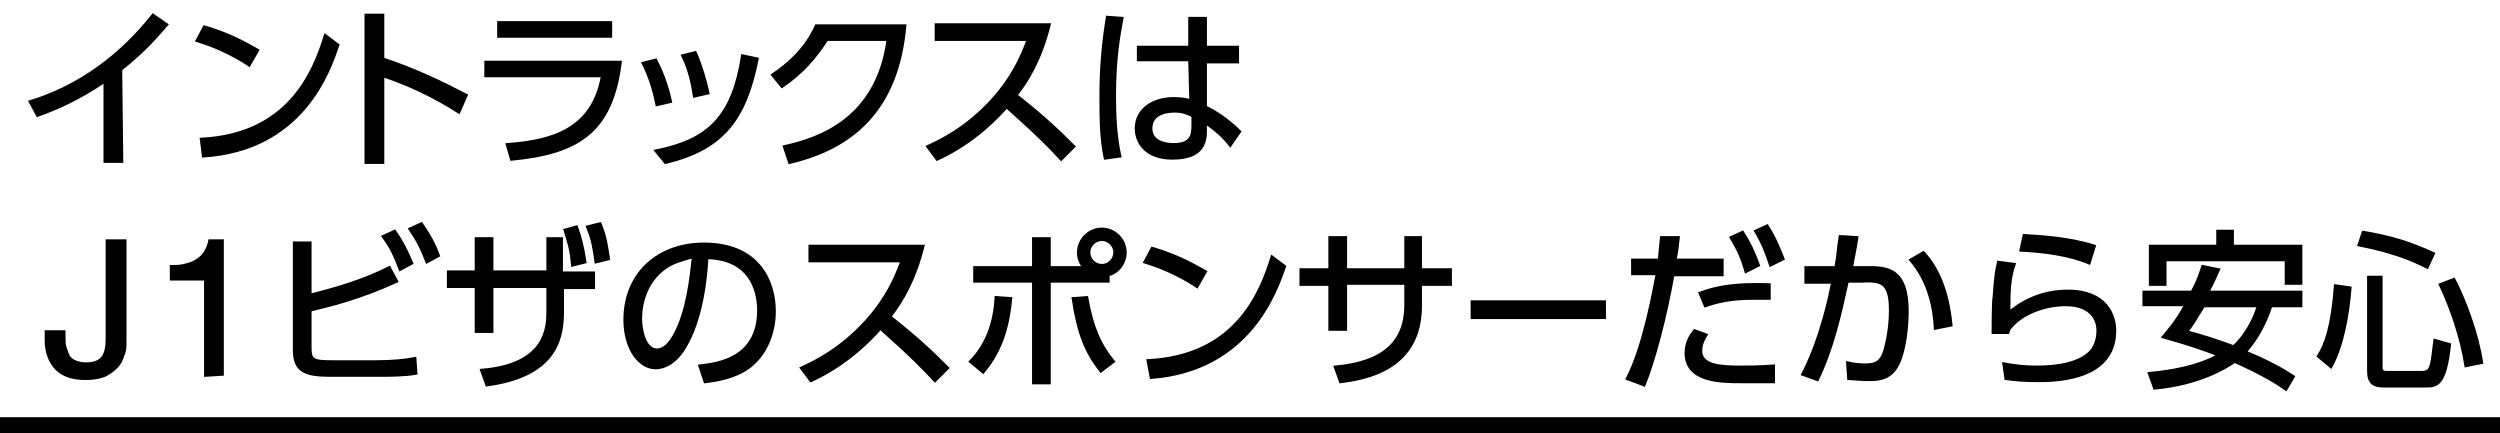
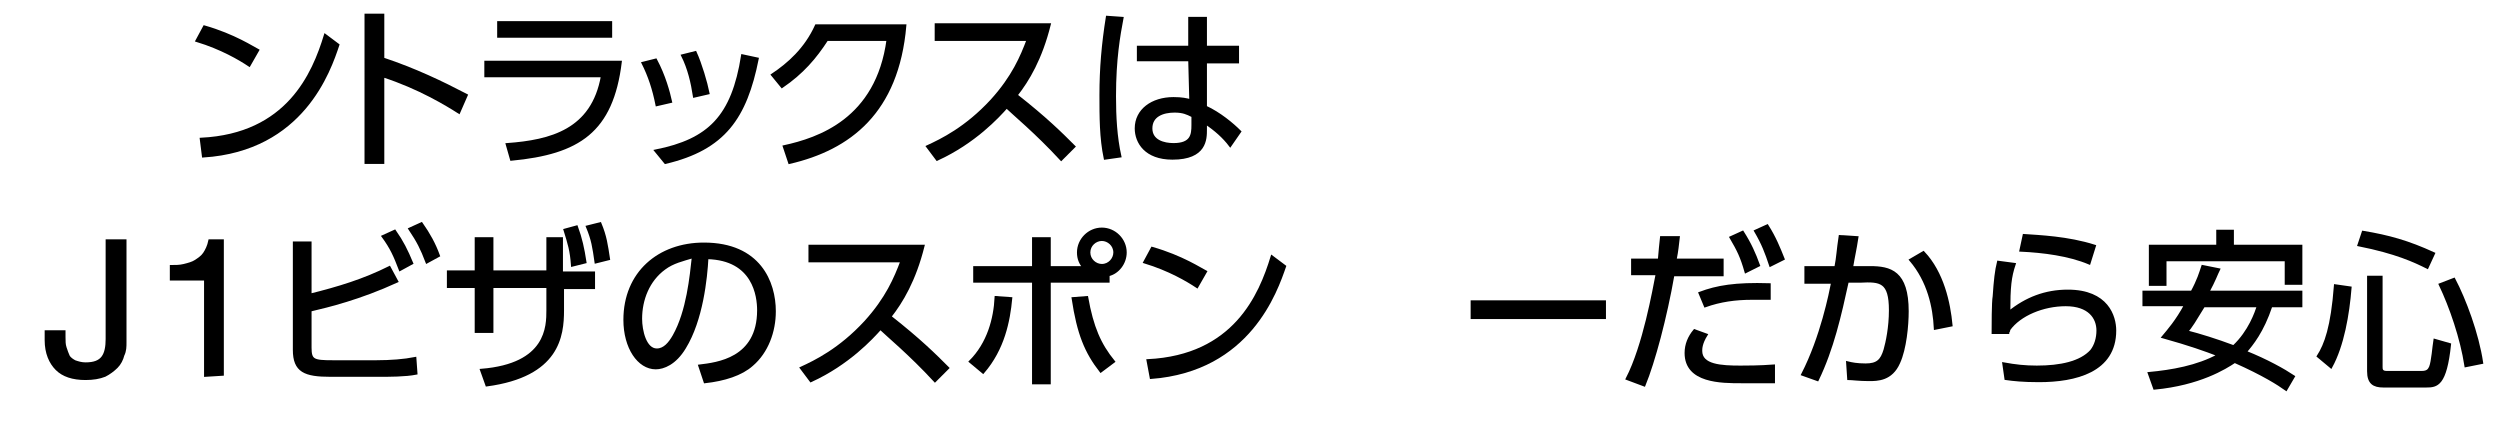
<svg xmlns="http://www.w3.org/2000/svg" version="1.1" id="レイヤー_1" x="0px" y="0px" viewBox="0 0 233.7 40.5" style="enable-background:new 0 0 233.7 40.5;" xml:space="preserve">
  <style type="text/css">
	.st0{display:none;}
	.st1{display:inline;}
	.st2{stroke:#000000;stroke-width:0.25;stroke-miterlimit:10;}
</style>
  <g id="レイヤー_1_2_" class="st0">
    <g id="レイヤー_1_1_" class="st1">
      <g id="レイヤー_2_1_">
        <g id="レイヤー_1-2">
          <path d="M154.6,6c-0.2-0.2-0.4-0.3-0.7-0.2h-4V2.5h4.2c0.2,0,0.5-0.1,0.6-0.2c0.2-0.2,0.3-0.4,0.2-0.7c0-0.2-0.1-0.5-0.2-0.6      c-0.2-0.2-0.4-0.3-0.6-0.2H149c-0.2,0-0.5,0.1-0.7,0.2c-0.2,0.2-0.3,0.4-0.2,0.6v11c0,0.2,0.1,0.5,0.2,0.7      c0.2,0.2,0.4,0.2,0.6,0.2c0.2,0,0.5-0.1,0.7-0.2c0.2-0.2,0.3-0.4,0.3-0.7v-5h4c0.2,0,0.5-0.1,0.7-0.2c0.2-0.2,0.3-0.4,0.2-0.7      C154.8,6.5,154.7,6.2,154.6,6z" />
-           <path d="M167.9,12.5c0-0.1,0-0.1,0-0.2l-4.1-11.1c-0.1-0.2-0.2-0.3-0.3-0.4c-0.2-0.1-0.3-0.2-0.5-0.2c-0.4,0-0.7,0.2-0.8,0.6      l-4.1,11.1c0,0.1-0.1,0.2-0.1,0.4s0.1,0.5,0.3,0.6s0.4,0.2,0.6,0.2c0.2,0,0.4,0,0.5-0.1c0.2-0.1,0.3-0.3,0.3-0.5l1-2.9h4.4v0.1      l1,2.8c0.1,0.2,0.2,0.4,0.3,0.5s0.3,0.1,0.5,0.1s0.5-0.1,0.7-0.3C167.8,13,167.9,12.8,167.9,12.5C168,12.5,168,12.5,167.9,12.5z       M161.4,8.5l1.6-4.4l1.6,4.4H161.4z" />
          <path d="M178.2,13.6c-3.6,0-6.5-2.9-6.5-6.5s2.9-6.5,6.5-6.5s6.5,2.9,6.5,6.5l0,0C184.7,10.7,181.8,13.6,178.2,13.6z M178.2,2.1      c-2.8,0-5,2.2-5,5s2.2,5,5,5s5-2.2,5-5l0,0C183.2,4.3,180.9,2.1,178.2,2.1L178.2,2.1z" />
          <path d="M183.9,19.4c-3.6,0-6.5-2.9-6.5-6.5c0-0.4,0.3-0.8,0.8-0.8c0.4,0,0.8,0.3,0.8,0.8c0,2.8,2.2,5,5,5      c0.4,0,0.8,0.3,0.8,0.8S184.3,19.4,183.9,19.4L183.9,19.4z" />
          <path d="M183.9,19.4h-35.1c-0.4,0-0.8-0.3-0.8-0.8s0.3-0.8,0.8-0.8h35.1c0.4,0,0.8,0.3,0.8,0.8S184.3,19.4,183.9,19.4z" />
        </g>
      </g>
    </g>
    <g class="st1">
      <path d="M137.5,9.2c3.1,1.1,5,2.6,5.8,3.4l-1,1.4c-1-1.1-2.8-2.5-4.8-3.3v1.1c0,0.9-0.1,3-3.4,3c-2.6,0-3.8-1.3-3.8-2.9    c0-2.2,2.2-3.1,4.5-3.1c0.5,0,0.8,0,1.2,0.1l-0.1-7.5h1.5V4h5.4v1.4h-5.4L137.5,9.2z M136.1,10.3c-0.3-0.1-0.8-0.2-1.5-0.2    c-1.4,0-2.9,0.5-2.9,1.8c0,1.5,2,1.5,2.4,1.5c1.8,0,2-1.1,2-1.7V10.3z" />
      <path d="M154.7,15c-2.2-1.9-4.4-3.2-7.3-4.9c-1.5-0.9-2.1-1.2-2.1-2s0.5-1.2,1.7-2c2.7-1.9,4.8-3.6,6.1-5l1.5,0.9    c-1.3,1.3-2.8,2.6-6.7,5.2c-0.6,0.4-0.9,0.7-0.9,0.9c0,0.2,0.2,0.3,0.7,0.6s2.6,1.4,3.1,1.7c1.6,0.9,3.9,2.4,5.2,3.6L154.7,15z" />
      <path d="M163.7,6c0.5-0.1,1.2-0.2,2.3-0.2c3.9,0,5.8,2,5.8,4.6c0,4.1-4.4,4.3-5.9,4.4l-0.4-1.3c2.3-0.1,4.8-0.6,4.8-3.2    c0-2.3-1.9-2.9-2.9-3.2c-1.8,6.6-5.4,6.9-6.3,6.9c-1.6,0-2.6-1.2-2.6-2.9c0-2.5,1.9-4.1,3.8-4.8c0-0.5,0-0.9,0-2.1h-3.4V3h3.4V1.4    h1.4V3h7.6v1.3h-7.6C163.7,4.3,163.7,6,163.7,6z M162.4,7.7c-1.1,0.5-2.6,1.7-2.6,3.4c0,0.7,0.3,1.7,1.4,1.7    c0.9,0,1.6-0.4,1.9-0.7C162.8,11.1,162.5,9.6,162.4,7.7z M166.2,6.9c-0.5,0-1.3,0-2.4,0.3c0.1,1.5,0.2,2.6,0.5,3.8    C165.2,10,165.7,8.4,166.2,6.9z" />
      <path d="M184.1,3c-0.4,0.3-0.8,0.7-1.2,1c-2,1.6-2.3,1.8-3.3,2.6c0.6-0.2,1.6-0.5,2.8-0.5c2.3,0,4.2,1.3,4.2,4    c0,3.1-2.7,4.7-5.6,4.7c-2.5,0-4.1-1.1-4.1-2.6c0-1.3,1.2-2.2,2.7-2.2c0.6,0,3,0.2,3.8,3.1c0.4-0.2,1.8-0.9,1.8-2.9    c0-0.8-0.3-2.8-3.3-2.8c-2.8,0-4.9,1.6-7.1,3.6L174,9.8c1.2-1,4.9-3.9,7.9-6.6c-2.7,0.2-3.6,0.2-6.2,0.3V2c3.4,0,4.7,0,8.5-0.2    L184.1,3L184.1,3z M179.5,11.1c-1,0-1.4,0.6-1.4,1c0,0.8,1,1.5,2.8,1.5c0.6,0,1-0.1,1.2-0.1C181.8,12,180.9,11.1,179.5,11.1z" />
-       <path d="M190.8,3h4.9v1h-2.1v2h-1.2V4h-1.7c-0.1,1.1-0.6,2.3-1.4,3.1l-0.9-0.8c0.7-0.6,1.2-1.8,1.2-2.9V1.2c2.6,0,4.4-0.2,5.5-0.6    l0.4,1c-0.6,0.2-1.7,0.4-4.8,0.5L190.8,3L190.8,3z M188.4,14.4c2.8-0.4,3.7-0.8,4.4-1.2l0.8,0.9c-1.5,0.8-2.7,1.1-4.7,1.5    L188.4,14.4z M201.6,13.2H190V6.4h11.6V13.2z M200.3,7.4h-9v1h9V7.4z M200.3,9.2h-9v1h9V9.2z M200.3,11.1h-9v1.1h9V11.1z M197.6,3    h5.5v1h-2.5v2h-1.2V4h-2c-0.2,1-0.7,1.8-1.3,2.3l-0.9-0.8c0.9-0.6,1.2-1.7,1.2-2.4V1.2c3.4,0,4.8-0.3,5.9-0.6l0.4,1    c-1.1,0.4-3.5,0.6-5.2,0.6L197.6,3L197.6,3z M198.7,13.2c1.8,0.8,3.1,1.1,4.5,1.2l-0.6,1.2c-0.7-0.1-2.6-0.3-4.7-1.5L198.7,13.2z" />
      <path d="M210.9,1.4v5.7h-4.7v8.5h-1.3V1.4H210.9z M209.6,2.5h-3.4v1.3h3.4V2.5z M209.6,4.7h-3.4v1.4h3.4V4.7z M215.1,13.7h-6.9    V8.5h6.9V13.7z M214,9.6h-4.5v3h4.5V9.6z M218.5,14.3c0,0.8-0.2,1.3-1.1,1.3h-2.5l-0.1-1.3h2c0.4,0,0.5-0.2,0.5-0.5V7.1h-4.7V1.4    h6L218.5,14.3C218.6,14.3,218.5,14.3,218.5,14.3z M217.2,2.5h-3.4v1.3h3.4V2.5z M217.2,4.7h-3.4v1.4h3.4V4.7z" />
    </g>
    <rect x="124.9" y="17.4" class="st1" width="100.2" height="2" />
  </g>
-   <rect x="0" y="39" width="233.7" height="1.5" />
-   <path class="st2" d="M11.4,15.1H9.8V7.6c-2.2,1.5-4.3,2.5-6.3,3.2L2.8,9.5c4.6-1.4,8.5-4.3,11.5-8.1l1.3,0.9c-0.7,0.8-2,2.4-4.3,4.2  L11.4,15.1L11.4,15.1z" />
  <path class="st2" d="M23.3,6.1c-0.9-0.6-2.6-1.6-4.9-2.3l0.7-1.3c2.8,0.8,4.6,2,5,2.2L23.3,6.1z M18.8,13c8.1-0.4,10.5-6.1,11.6-9.7  l1.2,0.9C30.8,6.6,28.3,14,19,14.6L18.8,13z" />
  <path class="st2" d="M42.9,10.5c-1.1-0.7-3.7-2.3-7.1-3.4v8.1h-1.6V1.4h1.6v4.1c3,1,5.5,2.2,7.8,3.4L42.9,10.5z" />
  <path class="st2" d="M58,5.8c-0.8,6.5-3.9,8.5-10.2,9.1l-0.4-1.4c4.1-0.3,8-1.3,8.9-6.4H45.4V5.8H58z M57.1,2.1v1.3H46.6V2.1H57.1z" />
  <path class="st2" d="M61.4,9.8c-0.3-1.5-0.7-2.7-1.3-3.9l1.2-0.3c0.8,1.5,1.2,3,1.4,3.9L61.4,9.8z M61.3,14.1c5-1,7.2-3.2,8.1-8.9  l1.4,0.3c-1.1,5.5-3.1,8.4-8.6,9.7L61.3,14.1z M64.9,9c-0.2-1.3-0.5-2.6-1.1-3.8L65,4.9c0.5,1.1,1,2.8,1.2,3.8L64.9,9z" />
  <path class="st2" d="M73.3,13.7c3.2-0.7,8.7-2.5,9.7-10h-5.7c-1.1,1.7-2.3,3.1-4.2,4.4L72.2,7c1.5-1,3.1-2.4,4.1-4.6h8.3  c-0.7,8.1-5.2,11.5-10.8,12.8L73.3,13.7z" />
  <path class="st2" d="M98.1,2.3c-0.8,3.2-2,5.2-3.1,6.6c2.8,2.2,4.2,3.6,5.4,4.8l-1.2,1.2c-2.3-2.5-4.6-4.4-5.1-4.9  c-0.8,0.9-3,3.3-6.5,4.9l-0.9-1.2c1.3-0.6,3.6-1.7,6-4.3c2-2.2,2.8-4.1,3.4-5.7h-8.6V2.3H98.1z" />
  <path class="st2" d="M104.9,1.7c-0.3,1.6-0.7,3.8-0.7,7.3c0,1.9,0.1,3.8,0.5,5.6l-1.4,0.2c-0.4-1.9-0.4-3.9-0.4-5.9  c0-2.5,0.2-4.8,0.6-7.3L104.9,1.7z M115.7,4.4v1.4h-3V10c1.3,0.6,2.5,1.6,3.2,2.3l-0.9,1.3c-0.6-0.8-1.4-1.5-2.3-2.1v0.6  c0,0.9,0,2.7-3.1,2.7c-2.5,0-3.4-1.5-3.4-2.8c0-1.7,1.5-2.8,3.5-2.8c0.8,0,1.2,0.1,1.6,0.2l-0.1-3.8h-4.8V4.4h4.8V1.7h1.5v2.7H115.7  z M111.4,10.8c-0.4-0.2-0.8-0.4-1.6-0.4c-1.1,0-2.2,0.4-2.2,1.6s1.2,1.5,2.1,1.5c1.7,0,1.8-0.9,1.8-1.8v-0.9H111.4z" />
  <path class="st2" d="M11.5,33.2c-0.1,0.4-0.3,0.8-0.6,1.1c-0.3,0.3-0.7,0.6-1.1,0.8c-0.5,0.2-1.1,0.3-1.8,0.3  c-1.2,0-2.1-0.3-2.7-0.9s-1-1.5-1-2.7V31H6v0.5c0,0.4,0,0.7,0.1,1s0.2,0.6,0.3,0.8c0.1,0.2,0.4,0.4,0.6,0.5C7.3,33.9,7.6,34,8,34  c0.8,0,1.3-0.2,1.6-0.6c0.3-0.4,0.4-1,0.4-1.7v-9.2h1.7V32C11.7,32.4,11.7,32.8,11.5,33.2z" />
  <path class="st2" d="M19.2,35.1v-9H16v-1.2c0.4,0,0.8,0,1.2-0.1s0.8-0.2,1.1-0.4c0.3-0.2,0.6-0.4,0.8-0.7c0.2-0.3,0.4-0.7,0.5-1.2  h1.2V35L19.2,35.1L19.2,35.1z" />
  <path class="st2" d="M28.9,27.6c2.8-0.7,5.1-1.4,7.5-2.6l0.7,1.3c-3.5,1.6-6.4,2.3-8.1,2.7v3.5c0,1.2,0.3,1.3,2.1,1.3h4.1  c1.3,0,2.6-0.1,3.6-0.3l0.1,1.4c-1,0.2-2.5,0.2-3.5,0.2h-4.5c-2.4,0-3.4-0.4-3.4-2.4v-10H29v4.9H28.9z M36.9,21.6  c0.7,1,1.1,1.8,1.6,3l-1.1,0.6c-0.5-1.3-0.8-2-1.6-3.1L36.9,21.6z M39.4,20.9c0.7,1,1.2,1.9,1.6,3l-1.1,0.6  c-0.5-1.3-0.8-1.9-1.6-3.1L39.4,20.9z" />
  <path class="st2" d="M46,31h-1.5v-4.2h-2.6v-1.4h2.6v-3.1H46v3.1h5.2v-3.1h1.3v3.2h3v1.4h-2.9V29c0,2.4-0.4,6.1-7.1,7L45,34.6  c6.2-0.5,6.2-4.1,6.2-5.6v-2.2H46V31z M53.9,21.2c0.4,1.1,0.6,2,0.8,3.3l-1.2,0.3c-0.1-1.4-0.3-2-0.7-3.3L53.9,21.2z M56.1,20.9  c0.5,1.2,0.6,2,0.8,3.3l-1.2,0.3c-0.2-1.4-0.3-2.1-0.8-3.3L56.1,20.9z" />
  <path class="st2" d="M65.4,34.2c1.6-0.2,5.5-0.6,5.5-5.2c0-1.3-0.4-4.8-4.8-4.9C66,26,65.6,29.9,64,32.5c-0.9,1.5-2,1.9-2.7,1.9  c-1.6,0-2.9-1.9-2.9-4.5c0-4.4,3.2-7.1,7.4-7.1c5.2,0,6.6,3.6,6.6,6.3c0,1.9-0.7,3.8-2.1,5c-1,0.9-2.6,1.4-4.4,1.6L65.4,34.2z   M62.1,25.1c-1.5,1.1-2.2,2.9-2.2,4.7c0,1.1,0.4,2.9,1.5,2.9c0.7,0,1.2-0.6,1.6-1.3c1.3-2.3,1.6-5.6,1.8-7.4  C63.8,24.3,62.9,24.5,62.1,25.1z" />
  <path class="st2" d="M86.3,23c-0.8,3.2-2,5.2-3.1,6.6c2.8,2.2,4.2,3.6,5.4,4.8l-1.2,1.2c-2.3-2.5-4.6-4.4-5.1-4.9  c-0.8,0.9-3,3.3-6.5,4.9l-0.9-1.2c1.3-0.6,3.6-1.7,6-4.3c2-2.2,2.8-4.1,3.4-5.7h-8.6V23H86.3z" />
  <path class="st2" d="M90.7,33.8c1.7-1.7,2.3-4,2.4-6l1.4,0.1c-0.2,2.1-0.7,4.7-2.6,6.9L90.7,33.8z M101.3,25  c-0.3-0.4-0.5-0.8-0.5-1.4c0-1.2,1-2.2,2.2-2.2s2.2,1,2.2,2.2c0,1-0.7,1.9-1.6,2.1v0.6h-5.5v9.5h-1.5v-9.5h-5.5V25h5.5v-2.7h1.5V25  H101.3z M101.6,27.8c0.5,2.8,1.2,4.4,2.5,6l-1.2,0.9c-1.4-1.8-2.1-3.5-2.6-6.8L101.6,27.8z M101.8,23.6c0,0.7,0.6,1.2,1.2,1.2  c0.7,0,1.2-0.6,1.2-1.2c0-0.7-0.6-1.2-1.2-1.2S101.8,22.9,101.8,23.6z" />
  <path class="st2" d="M111.9,26.8c-0.9-0.6-2.6-1.6-4.9-2.3l0.7-1.3c2.8,0.8,4.6,2,5,2.2L111.9,26.8z M107.3,33.7  c8.1-0.4,10.5-6.1,11.6-9.7l1.2,0.9c-0.8,2.3-3.3,9.7-12.5,10.4L107.3,33.7z" />
-   <path class="st2" d="M135.6,25.2v1.4h-2.8v2c0,5.9-5.1,6.8-7.5,7.1l-0.5-1.4c4.5-0.4,6.6-2.3,6.6-5.8v-2h-5.6v4.3h-1.5v-4.2h-2.7  v-1.4h2.7v-3h1.5v3h5.6v-3h1.4v3H135.6z" />
  <path class="st2" d="M150,28.2v1.5h-12.4v-1.5H150z" />
  <path class="st2" d="M152.1,35.4c1.6-3.1,2.5-8.3,2.8-9.8h-2.3v-1.3h2.5c0.1-1.1,0.1-1.2,0.2-2.1h1.6c-0.1,0.8-0.1,1.1-0.3,2.1h4.4  v1.4h-4.6c-0.7,4-1.8,8.1-2.7,10.3L152.1,35.4z M159.5,31.3c-0.5,0.8-0.5,1.3-0.5,1.5c0,1.4,1.9,1.5,3.7,1.5c0.5,0,1.8,0,3.1-0.1  v1.5c-0.4,0-2.5,0-3,0c-1.9,0-5.2,0-5.2-2.7c0-0.8,0.3-1.5,0.8-2.1L159.5,31.3z M165.4,27.9c-0.4,0-0.9,0-1.6,0  c-1.6,0-3,0.2-4.4,0.7l-0.5-1.2c1.6-0.6,3.3-0.9,6.5-0.8V27.9z M162.9,21.7c0.7,1.1,1.1,2,1.5,3.1l-1.2,0.6c-0.4-1.4-0.7-2-1.4-3.2  L162.9,21.7z M165.2,21.1c0.7,1.1,1.1,2.1,1.5,3.1l-1.2,0.6c-0.4-1.2-0.7-2-1.4-3.2L165.2,21.1z" />
  <path class="st2" d="M168.5,35c1.8-3.5,2.6-7.6,2.8-8.6h-2.5V25h2.8c0.2-1,0.2-1.6,0.4-2.9l1.6,0.1c-0.2,1.3-0.3,1.6-0.5,2.8h1.7  c1.9,0,3.5,0.4,3.5,4.1c0,1.3-0.2,3.5-0.8,4.8c-0.7,1.6-2,1.6-2.8,1.6c-0.9,0-1.6-0.1-1.9-0.1l-0.1-1.5c0.4,0.1,0.9,0.2,1.7,0.2  c1.1,0,1.5-0.4,1.8-1.4c0.2-0.7,0.5-2.1,0.5-3.7c0-2.7-0.9-2.8-2.8-2.7h-1.2c-0.7,3.2-1.4,6.3-2.8,9.2L168.5,35z M180.9,30.7  c-0.1-2-0.6-4.4-2.3-6.4l1.2-0.7c1.8,1.9,2.4,4.7,2.6,6.8L180.9,30.7z" />
  <path class="st2" d="M188.3,24.7c-0.4,1.2-0.5,2.1-0.5,4.5c1.6-1.3,3.4-2,5.5-2c3.7,0,4.4,2.4,4.4,3.7c0,3.8-3.7,4.7-7.1,4.7  c-1.5,0-2.4-0.1-3.1-0.2l-0.2-1.4c1.1,0.2,2,0.3,3.1,0.3c2.2,0,4.1-0.4,5.1-1.5c0.4-0.5,0.6-1.2,0.6-1.9c0-1.2-0.8-2.4-3-2.4  c-2.1,0-4.3,0.9-5.3,2.3c0,0.2-0.1,0.2-0.1,0.3h-1.4c0-0.5,0-2.9,0.1-3.4c0.1-1.5,0.2-2.4,0.4-3.2L188.3,24.7z M195.3,24.6  c-1.9-0.8-4.3-1.1-6.4-1.2l0.3-1.4c1.4,0.1,4.1,0.2,6.6,1L195.3,24.6z" />
  <path class="st2" d="M213.7,36.4c-0.7-0.5-2.1-1.4-4.8-2.6c-0.9,0.6-3.3,2.1-7.5,2.5l-0.5-1.4c2.1-0.2,4.5-0.6,6.5-1.7  c-1.3-0.5-2.7-1-5.2-1.7c0.5-0.6,1.3-1.5,2.1-3h-3.9v-1.2h4.5c0.6-1.1,0.8-1.8,1-2.4l1.5,0.3c-0.2,0.4-0.4,1-1,2.1h8.7v1.3h-2.8  c-0.8,2.4-1.8,3.6-2.4,4.3c2,0.8,3.6,1.7,4.5,2.3L213.7,36.4z M207.3,23v-1.4h1.4V23h6.4v3.5h-1.4v-2.2h-11.3v2.3H201V23H207.3z   M206,28.6c-0.8,1.3-1.2,2-1.6,2.4c1.2,0.3,2.8,0.8,4.4,1.4c1.5-1.4,2.1-3.2,2.3-3.8C211.1,28.6,206,28.6,206,28.6z" />
  <path class="st2" d="M216.7,33.3c0.7-1.1,1.3-2.7,1.6-6.6l1.4,0.2c-0.2,2.5-0.7,5.4-1.8,7.4L216.7,33.3z M226.9,25  c-1.2-0.6-2.9-1.4-6.4-2.1l0.4-1.2c2.4,0.4,4.2,0.9,6.6,2L226.9,25z M222.6,25.9v8.4c0,0.2,0,0.5,0.5,0.5h3.3c0.6,0,0.7-0.3,0.8-0.5  c0.2-0.5,0.3-1.9,0.4-2.5l1.4,0.4c-0.4,3.8-1.2,3.9-2.2,3.9h-4c-0.9,0-1.4-0.3-1.4-1.4v-8.8H222.6z M230.5,34.2  c-0.4-2.6-1.4-5.5-2.4-7.6l1.3-0.5c1,1.9,2.2,5.1,2.6,7.8L230.5,34.2z" />
</svg>